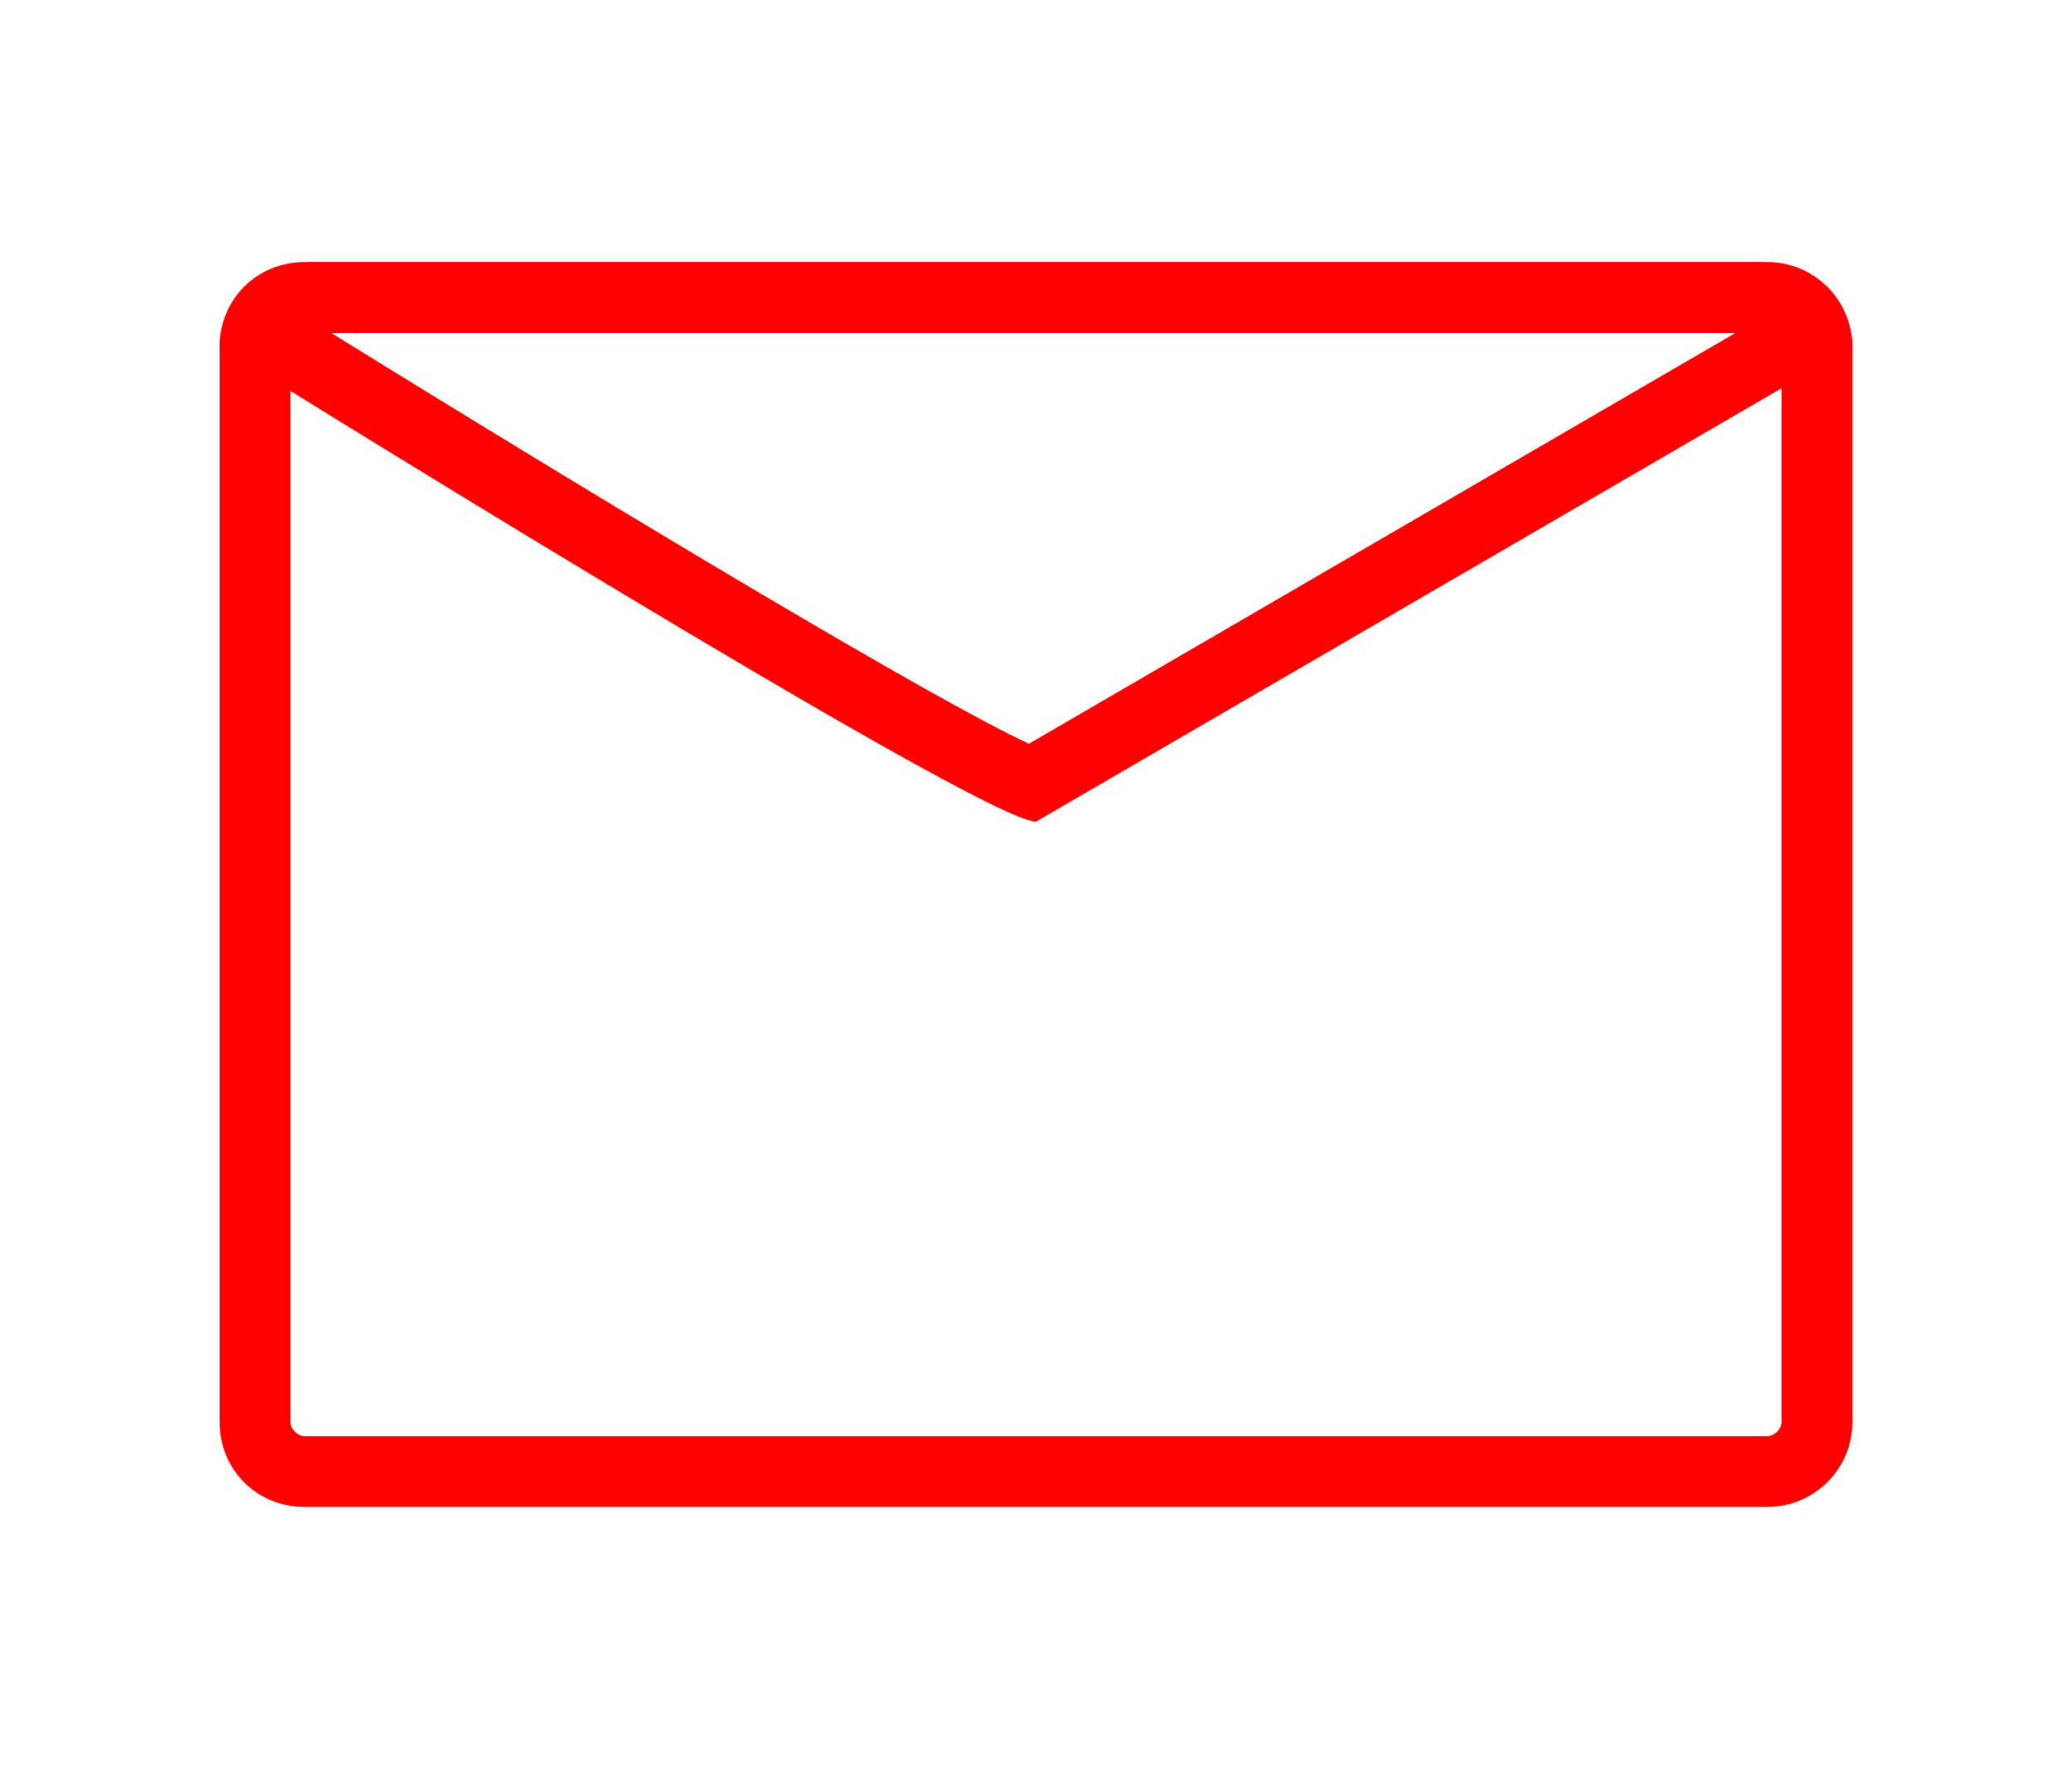
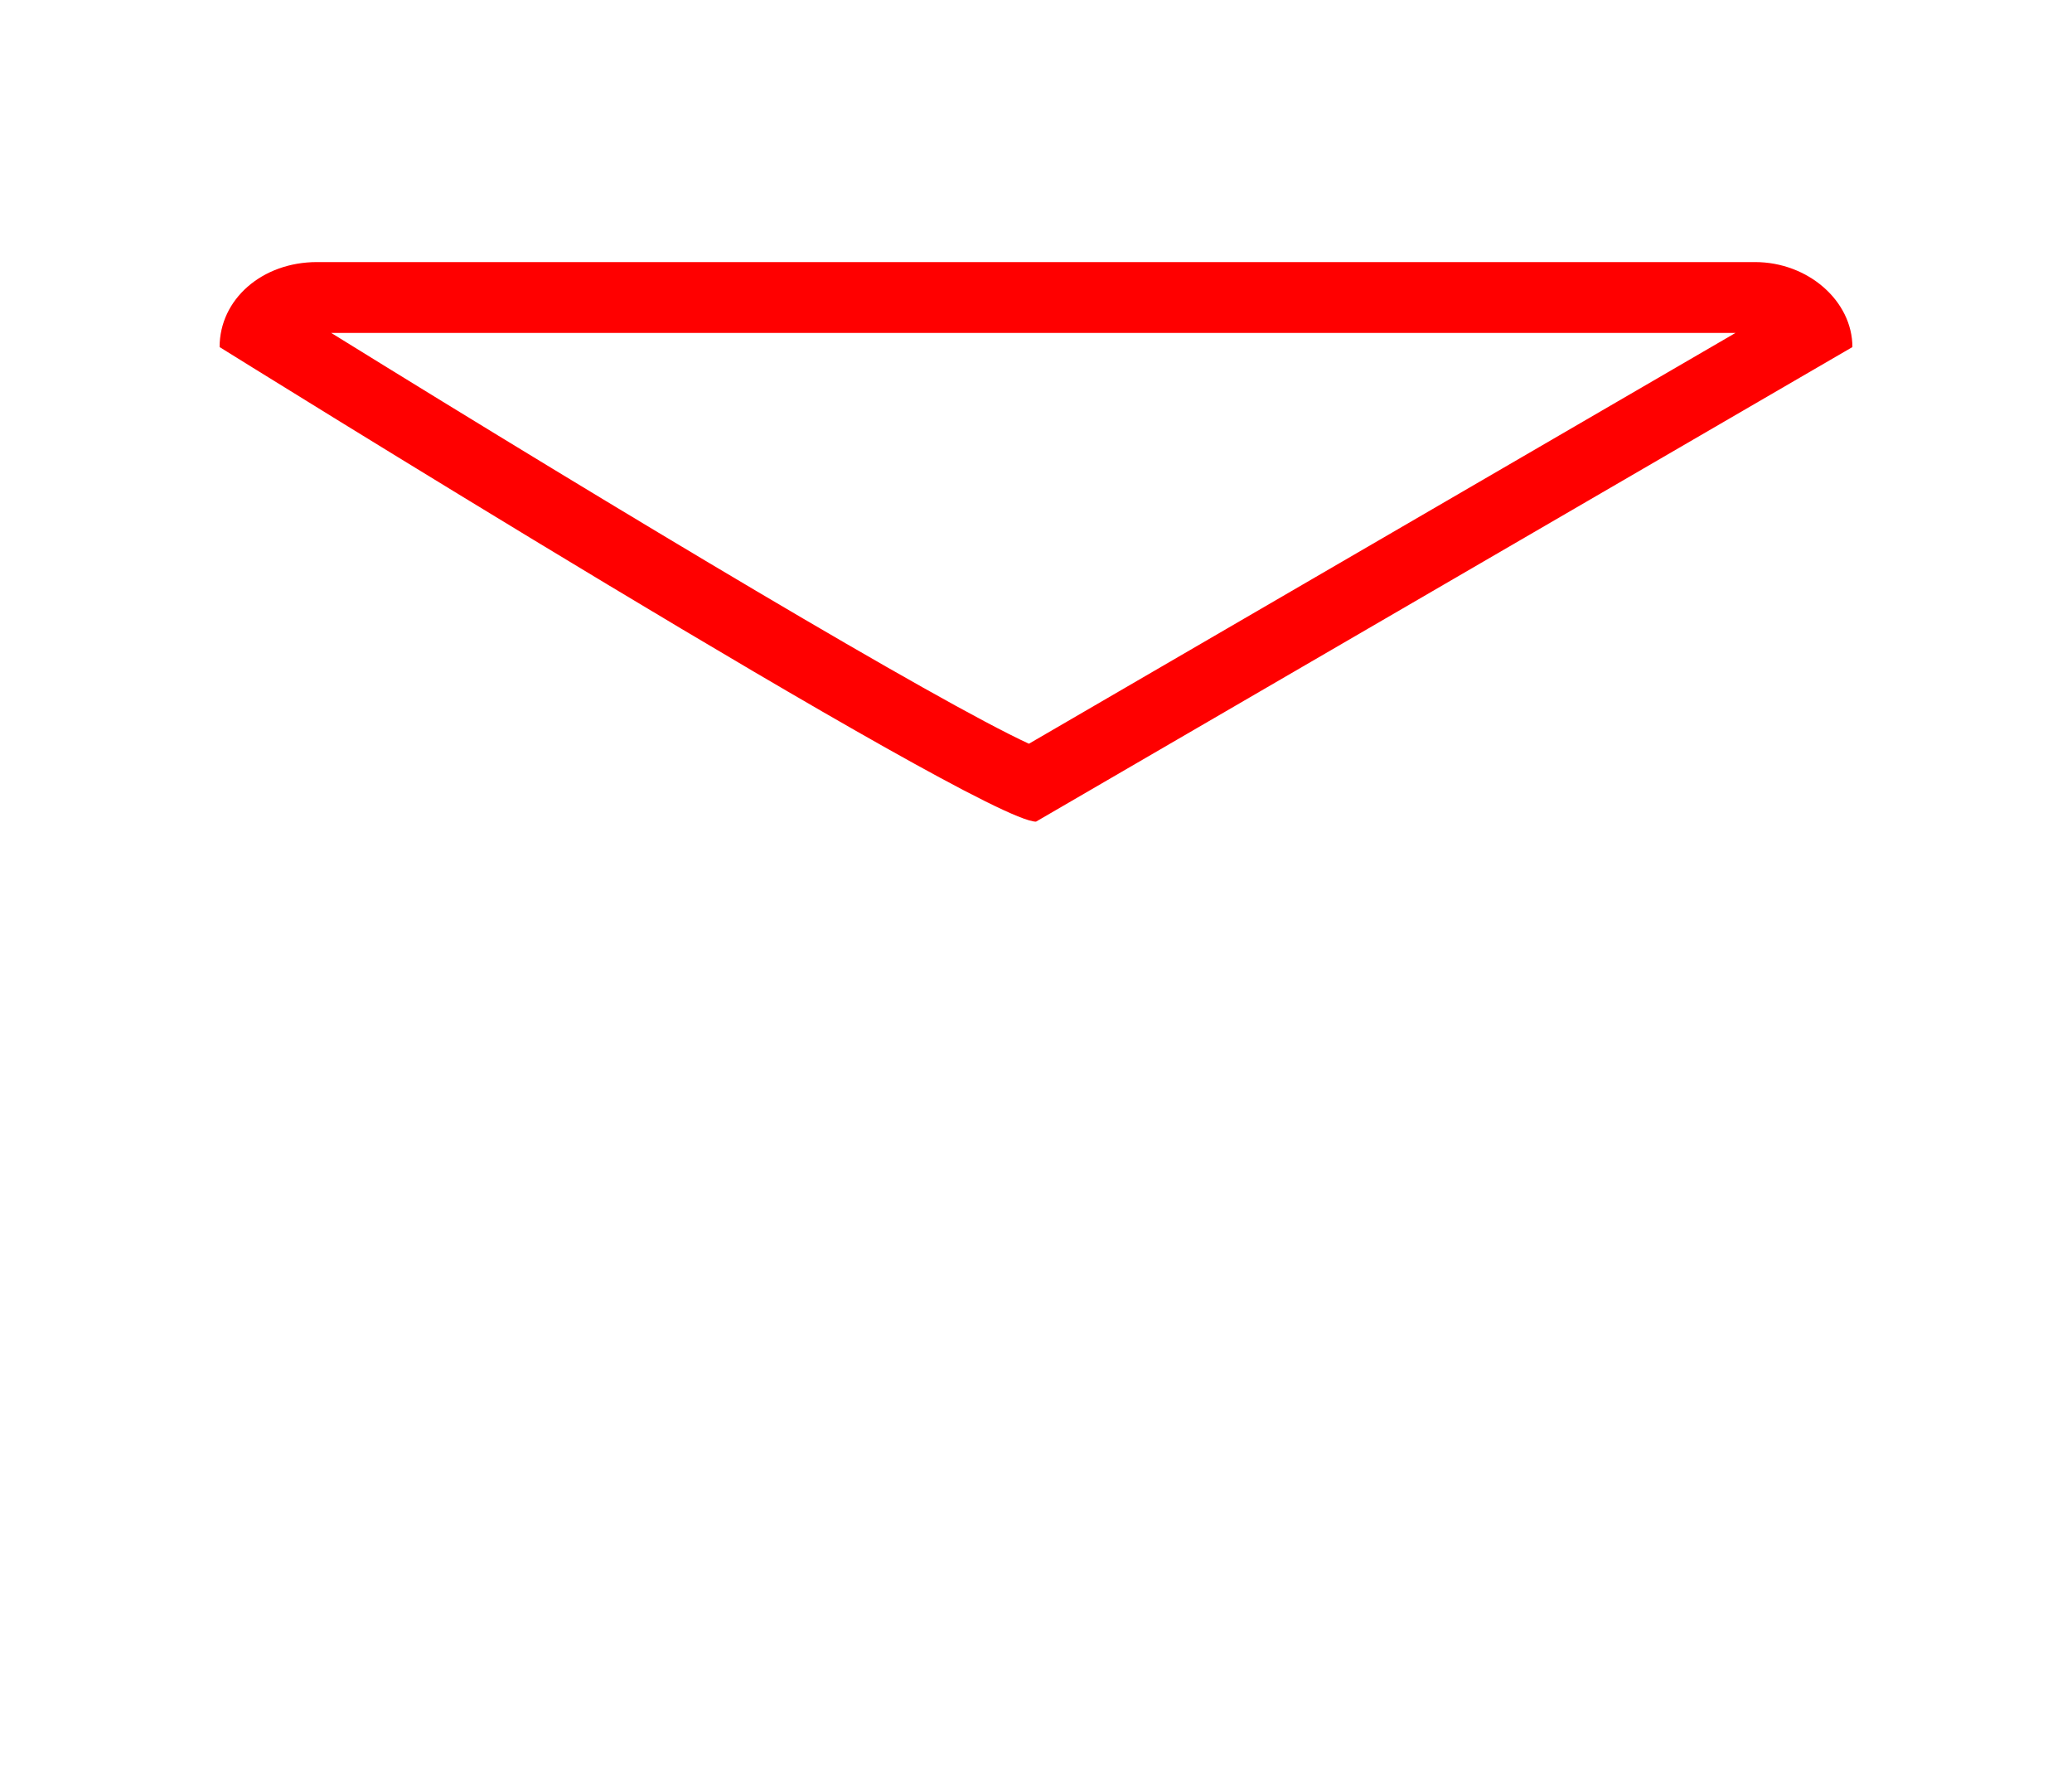
<svg xmlns="http://www.w3.org/2000/svg" version="1.1" id="レイヤー_1" x="0px" y="0px" viewBox="0 0 117 100" style="enable-background:new 0 0 117 100;" xml:space="preserve">
  <style type="text/css">
	.st0{fill:#FF0000;}
</style>
  <g id="レイヤー_2_1_">
    <g id="レイヤー_1-2">
-       <path class="st0" d="M99.8,18.8c0.4,0,0.8,0.4,0.8,0.8c0,0,0,0,0,0v60.7c0,0.4-0.4,0.8-0.8,0.8h0H17.2c-0.4,0-0.8-0.4-0.8-0.8l0,0    V19.6c0-0.4,0.4-0.8,0.8-0.8c0,0,0,0,0,0H99.8 M99.8,14.8H17.2c-2.7,0-4.8,2.1-4.8,4.8c0,0,0,0,0,0v60.7c0,2.7,2.1,4.8,4.8,4.8    c0,0,0,0,0,0h82.6c2.6,0,4.8-2.1,4.8-4.8c0,0,0,0,0,0V19.6C104.6,17,102.5,14.8,99.8,14.8C99.8,14.8,99.8,14.8,99.8,14.8z" />
      <path class="st0" d="M98,18.8L58.1,42c-5.2-2.4-22.6-12.8-39.4-23.2H98 M99.1,14.8H17.9c-3.1,0-5.5,2.1-5.5,4.8    c0,0,43,26.8,46.1,26.8l46.1-26.8C104.6,17,102.1,14.8,99.1,14.8z" />
    </g>
  </g>
</svg>